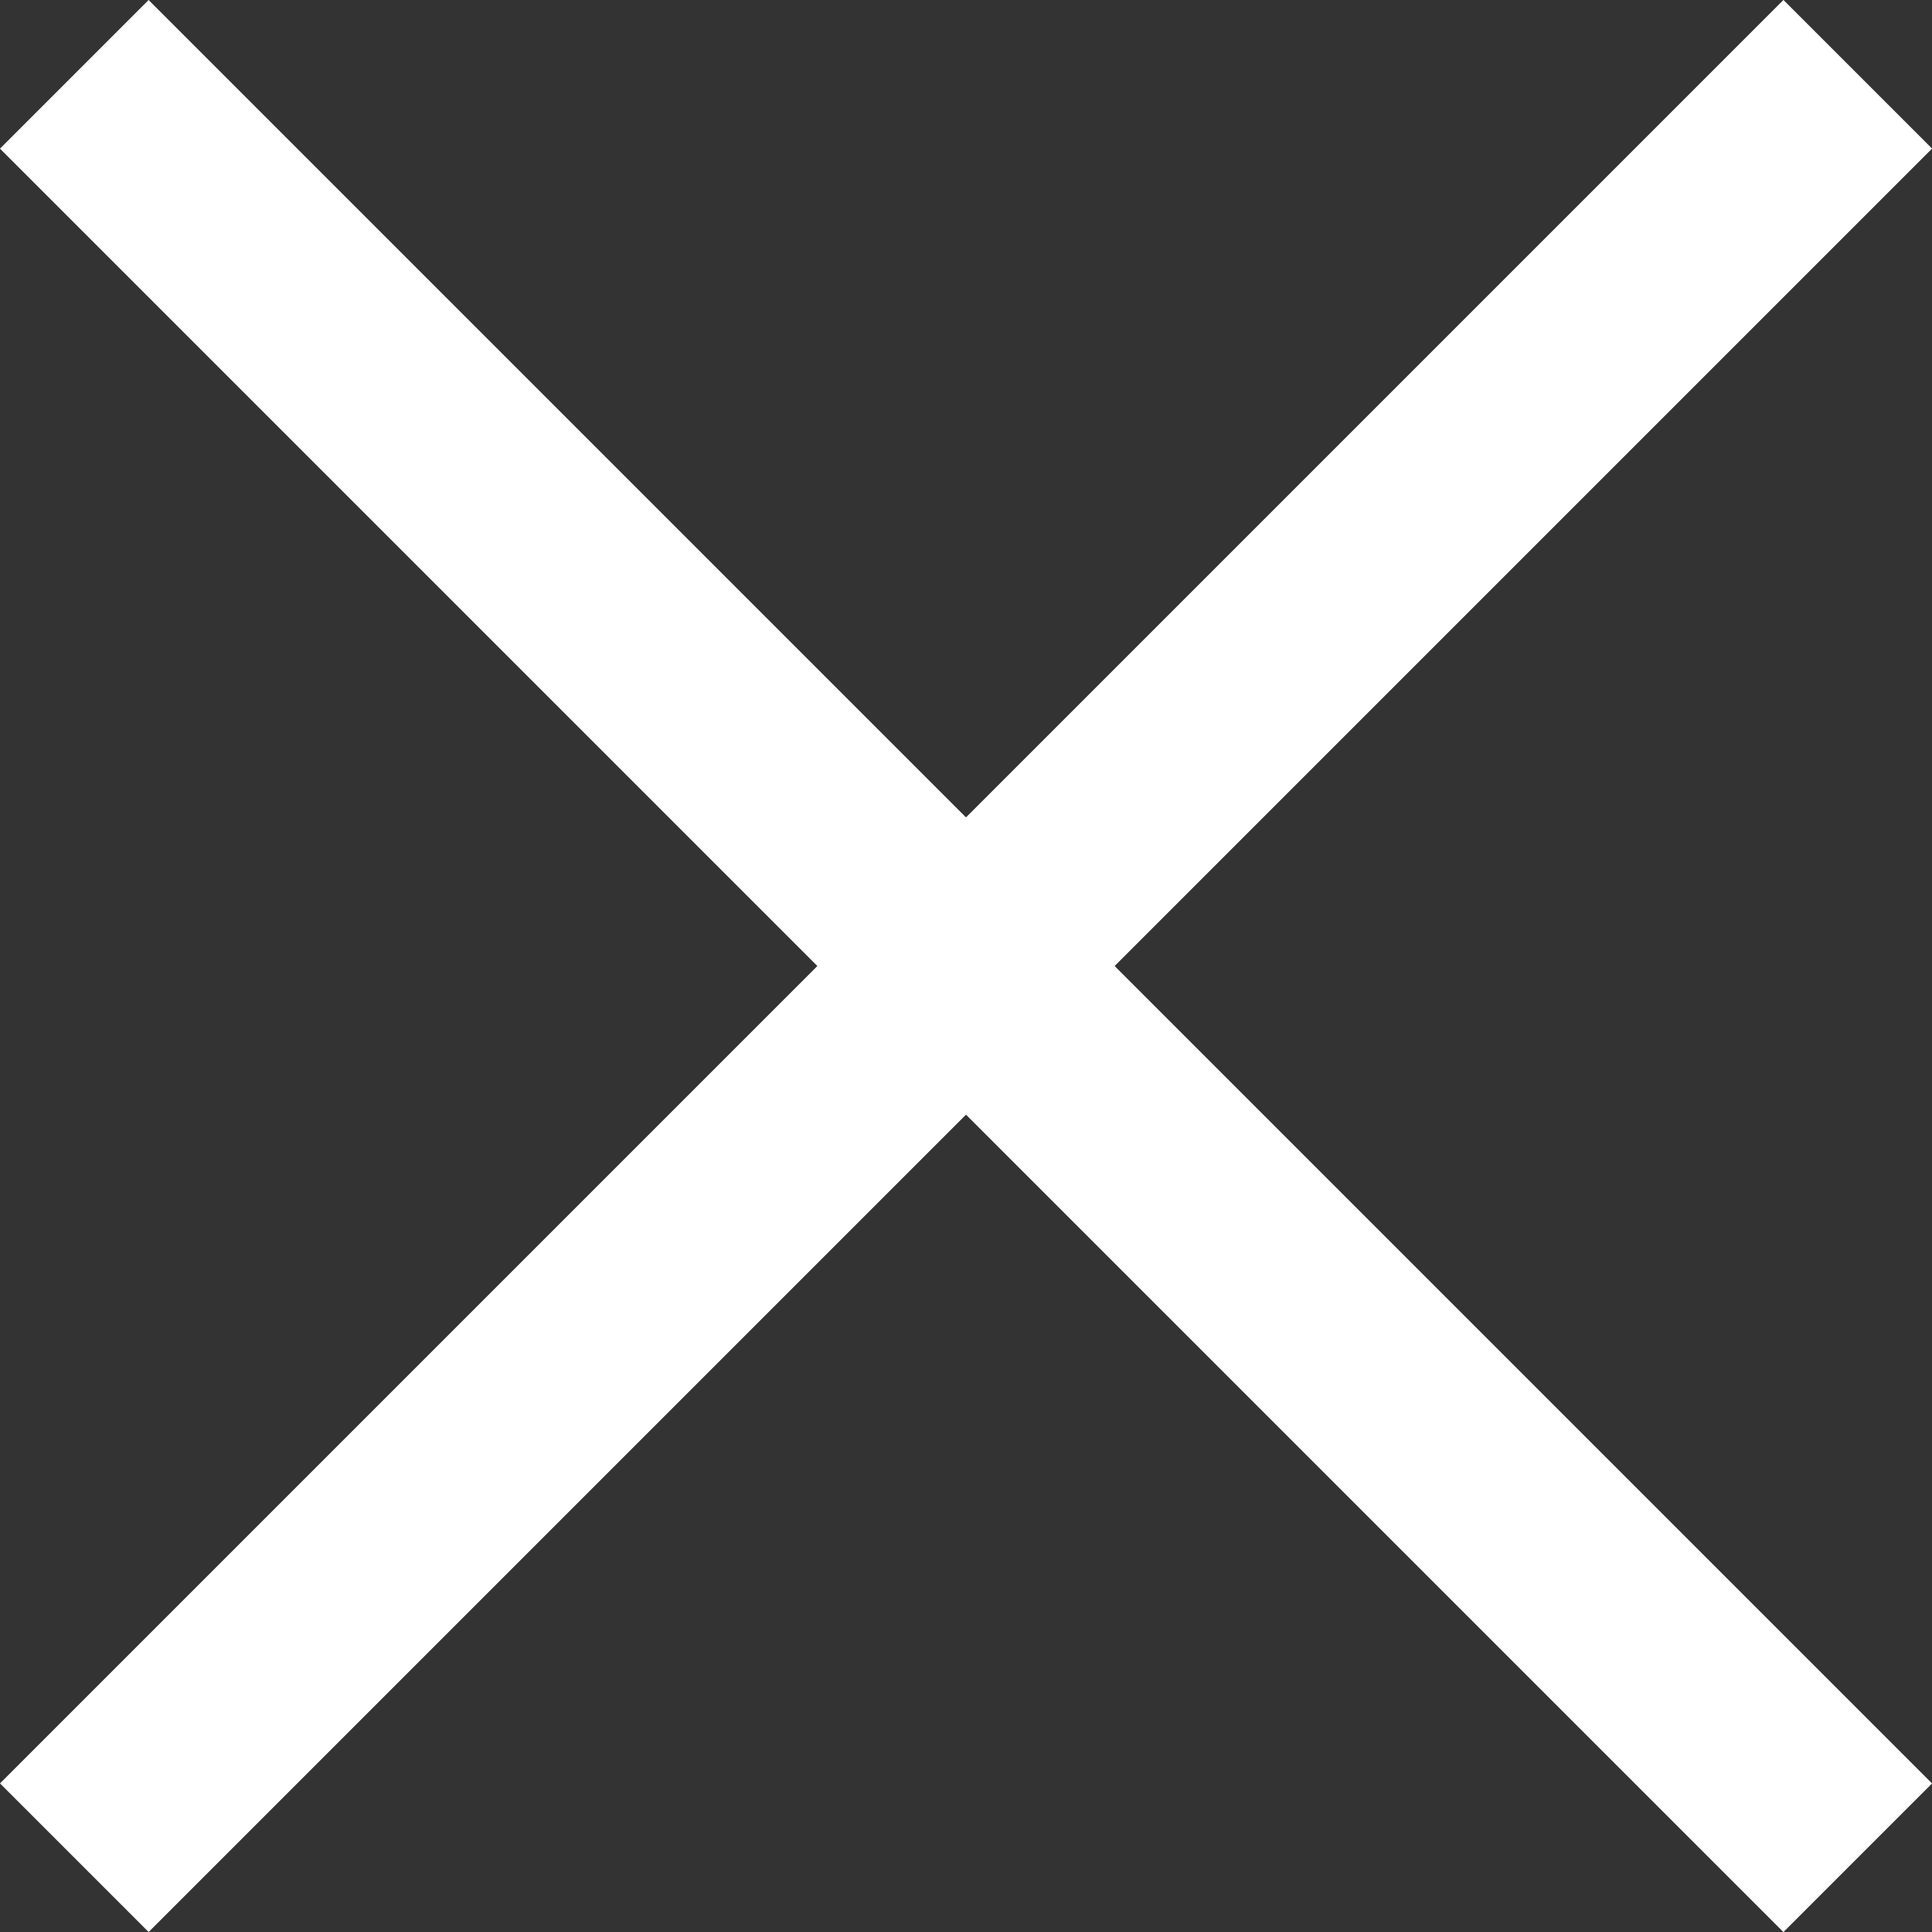
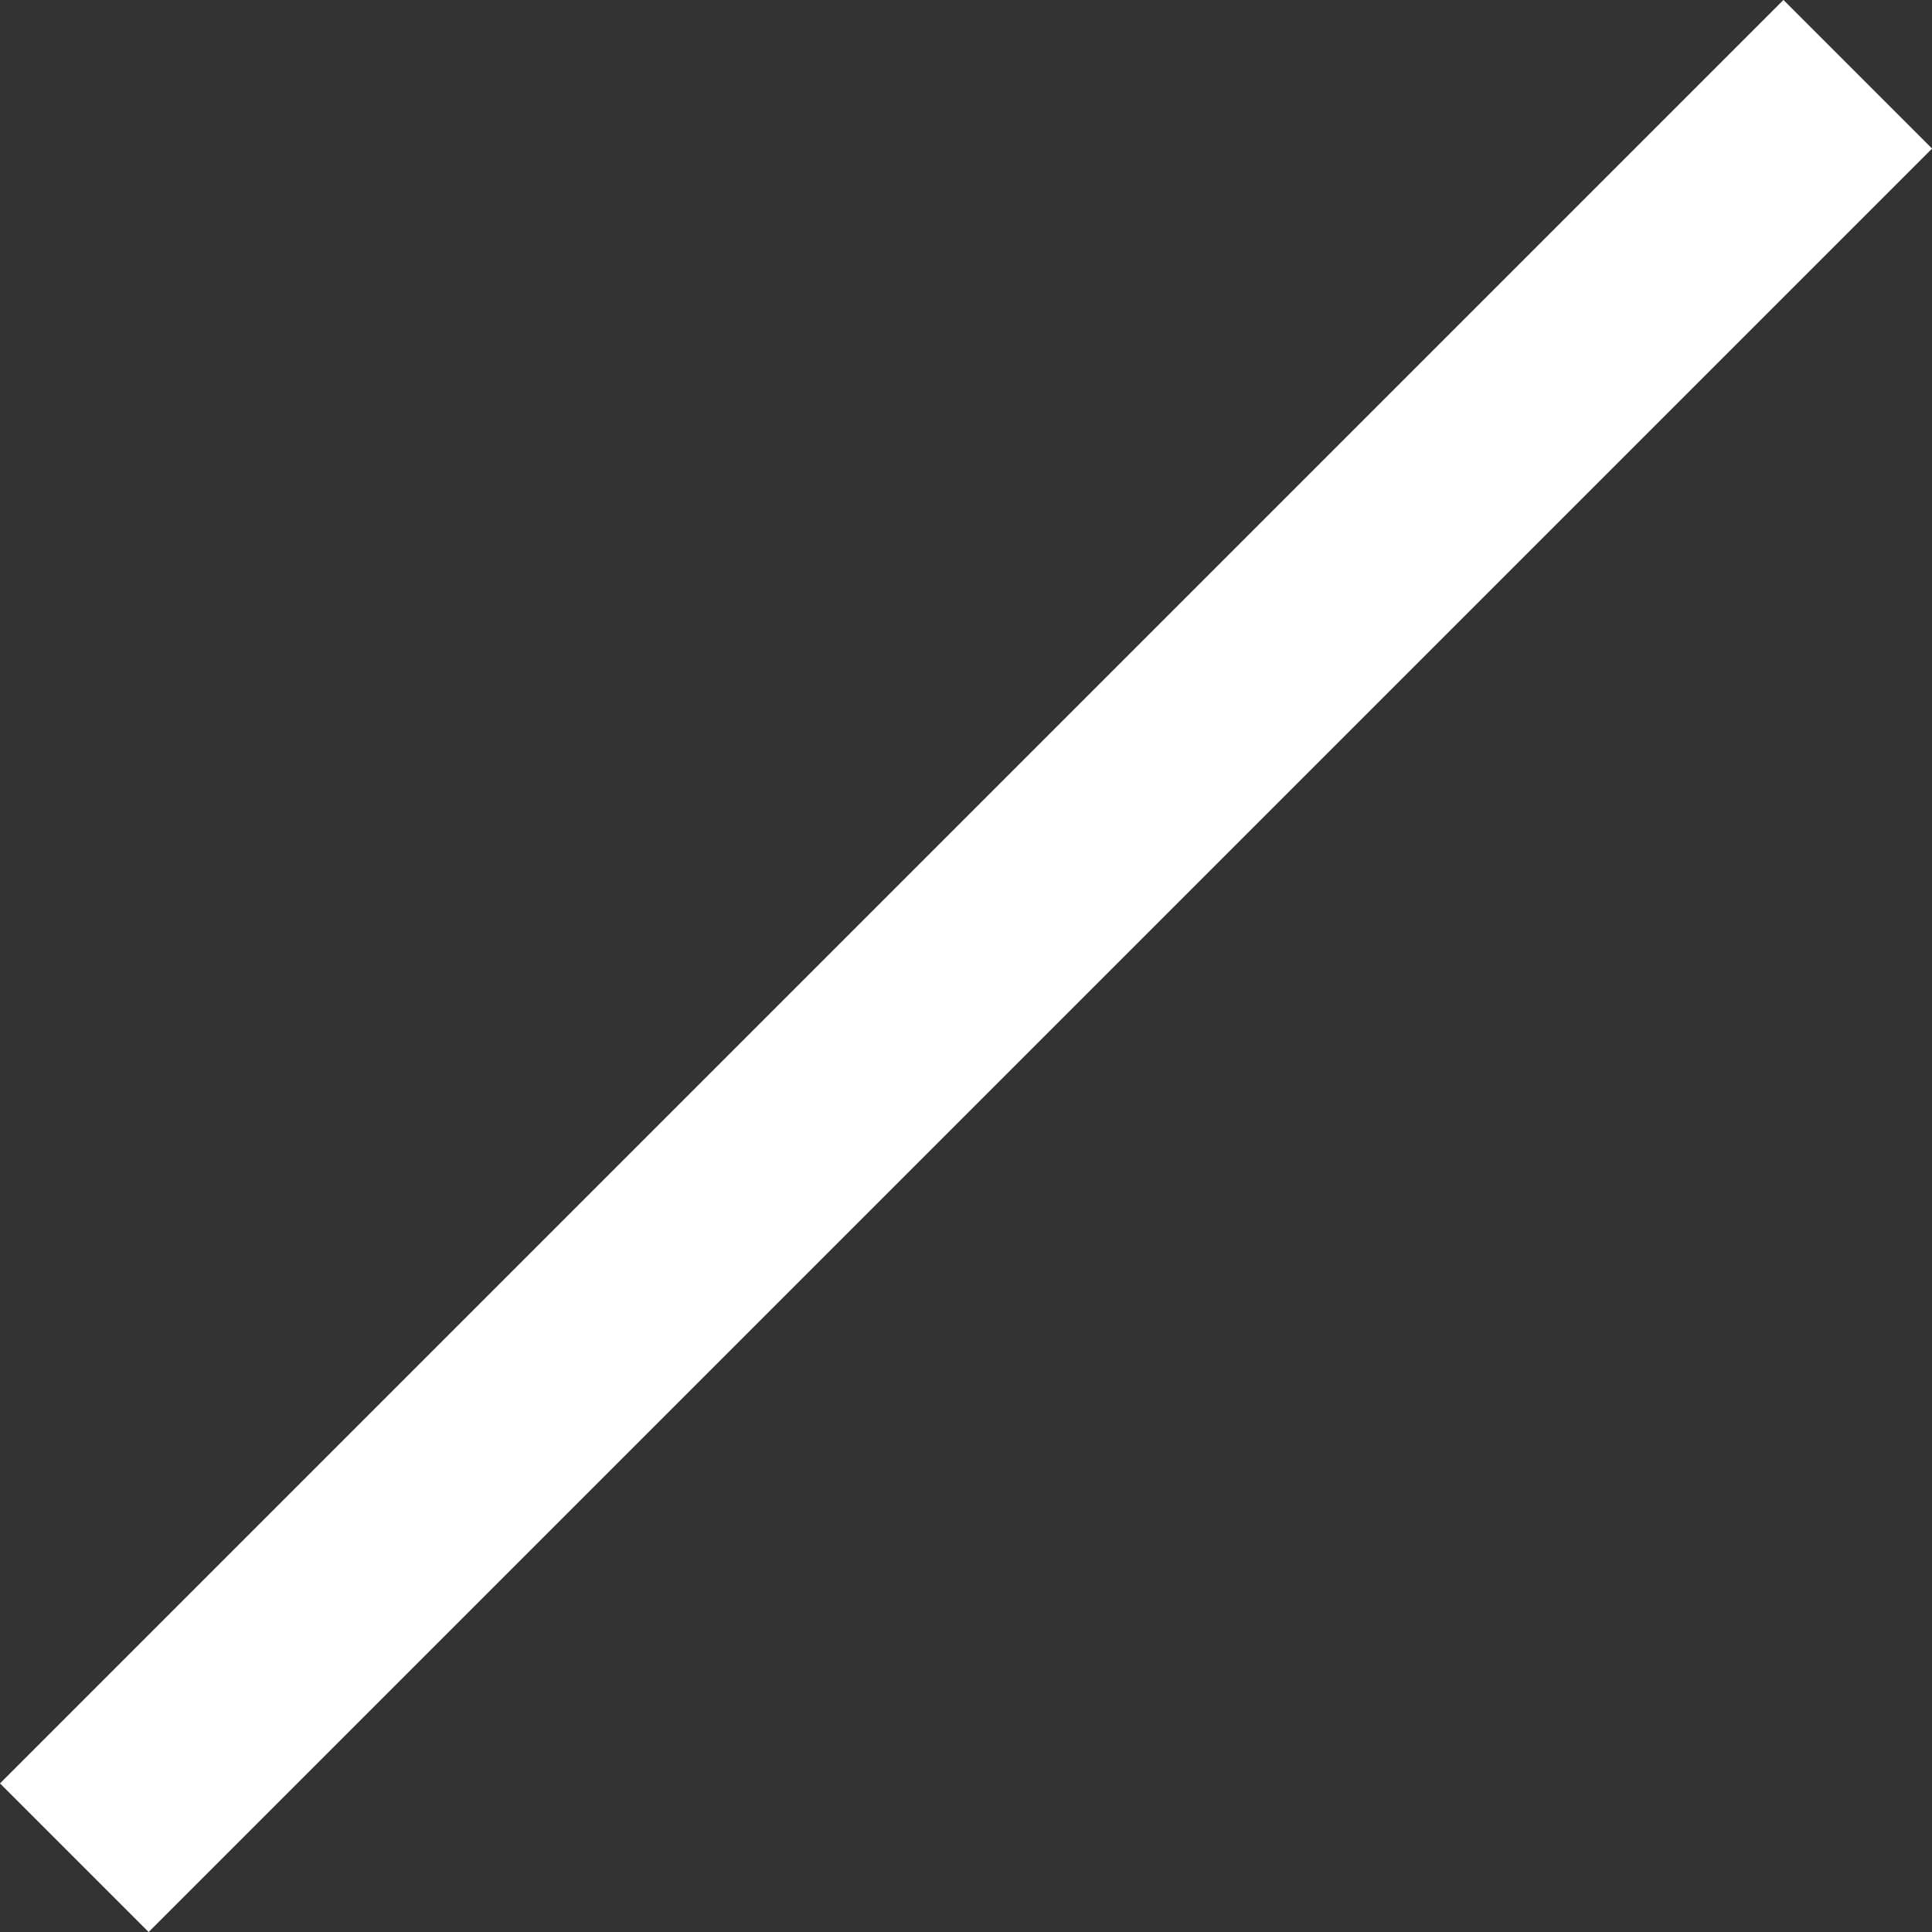
<svg xmlns="http://www.w3.org/2000/svg" width="9.192" height="9.192" viewBox="0 0 9.192 9.192">
  <rect x="0" y="0" width="9.192" height="9.192" fill="#333333" stroke="none" />
  <g id="Group_11238" data-name="Group 11238" transform="translate(-296.404 -14.904)">
    <rect id="Rectangle_1691" data-name="Rectangle 1691" width="12" height="1" transform="translate(296.404 23.389) rotate(-45)" fill="#fff" />
-     <rect id="Rectangle_2324" data-name="Rectangle 2324" width="12" height="1" transform="translate(297.111 14.904) rotate(45)" fill="#fff" />
  </g>
</svg>